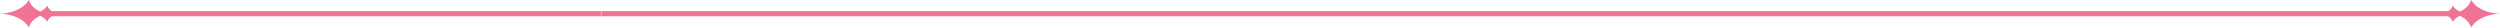
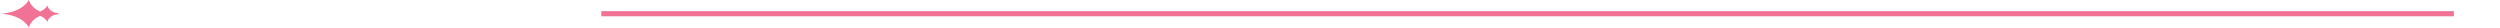
<svg xmlns="http://www.w3.org/2000/svg" width="1857" height="21" viewBox="0 0 1857 21" fill="none">
  <path d="M43.337 9.699C41.378 9.699 39.436 9.126 37.873 7.912C36.721 7.027 35.69 5.812 35.158 4.164C33.835 6.333 31.824 7.721 29.796 8.588C26.669 7.166 22.923 4.58 21.445 0C18.369 5.084 13.008 7.617 8.437 8.901C3.832 10.15 0 10.15 0 10.15C0 10.15 3.832 10.15 8.437 11.434C13.025 12.683 18.387 15.233 21.445 20.334C22.923 15.754 26.686 13.151 29.796 11.711C31.824 12.596 33.835 13.984 35.158 16.17C35.553 14.938 36.223 13.95 37.014 13.151C38.697 11.469 41.017 10.636 43.389 10.636L43.337 9.664V9.699Z" fill="#F07396" />
-   <path d="M34.247 8.276V12.093H446.36V10.184V8.276H34.247Z" fill="#F07396" />
-   <path d="M1848.56 8.918C1843.97 7.634 1838.61 5.101 1835.55 0.017C1834.08 4.598 1830.31 7.2 1827.2 8.606C1825.18 7.738 1823.17 6.35 1821.84 4.181C1821.33 5.83 1820.28 7.044 1819.13 7.929C1817.56 9.126 1815.6 9.716 1813.66 9.716L1813.61 10.688C1815.98 10.688 1818.3 11.521 1819.99 13.204C1820.76 13.984 1821.45 14.991 1821.84 16.222C1823.17 14.054 1825.18 12.666 1827.2 11.763C1830.33 13.204 1834.08 15.789 1835.55 20.386C1838.63 15.286 1843.99 12.735 1848.56 11.486C1853.17 10.202 1857 10.202 1857 10.202C1857 10.202 1853.17 10.202 1848.56 8.953V8.918Z" fill="#F07396" />
  <path d="M1822.75 8.276H446.64V12.093H1822.75V8.276Z" fill="#F07396" />
</svg>